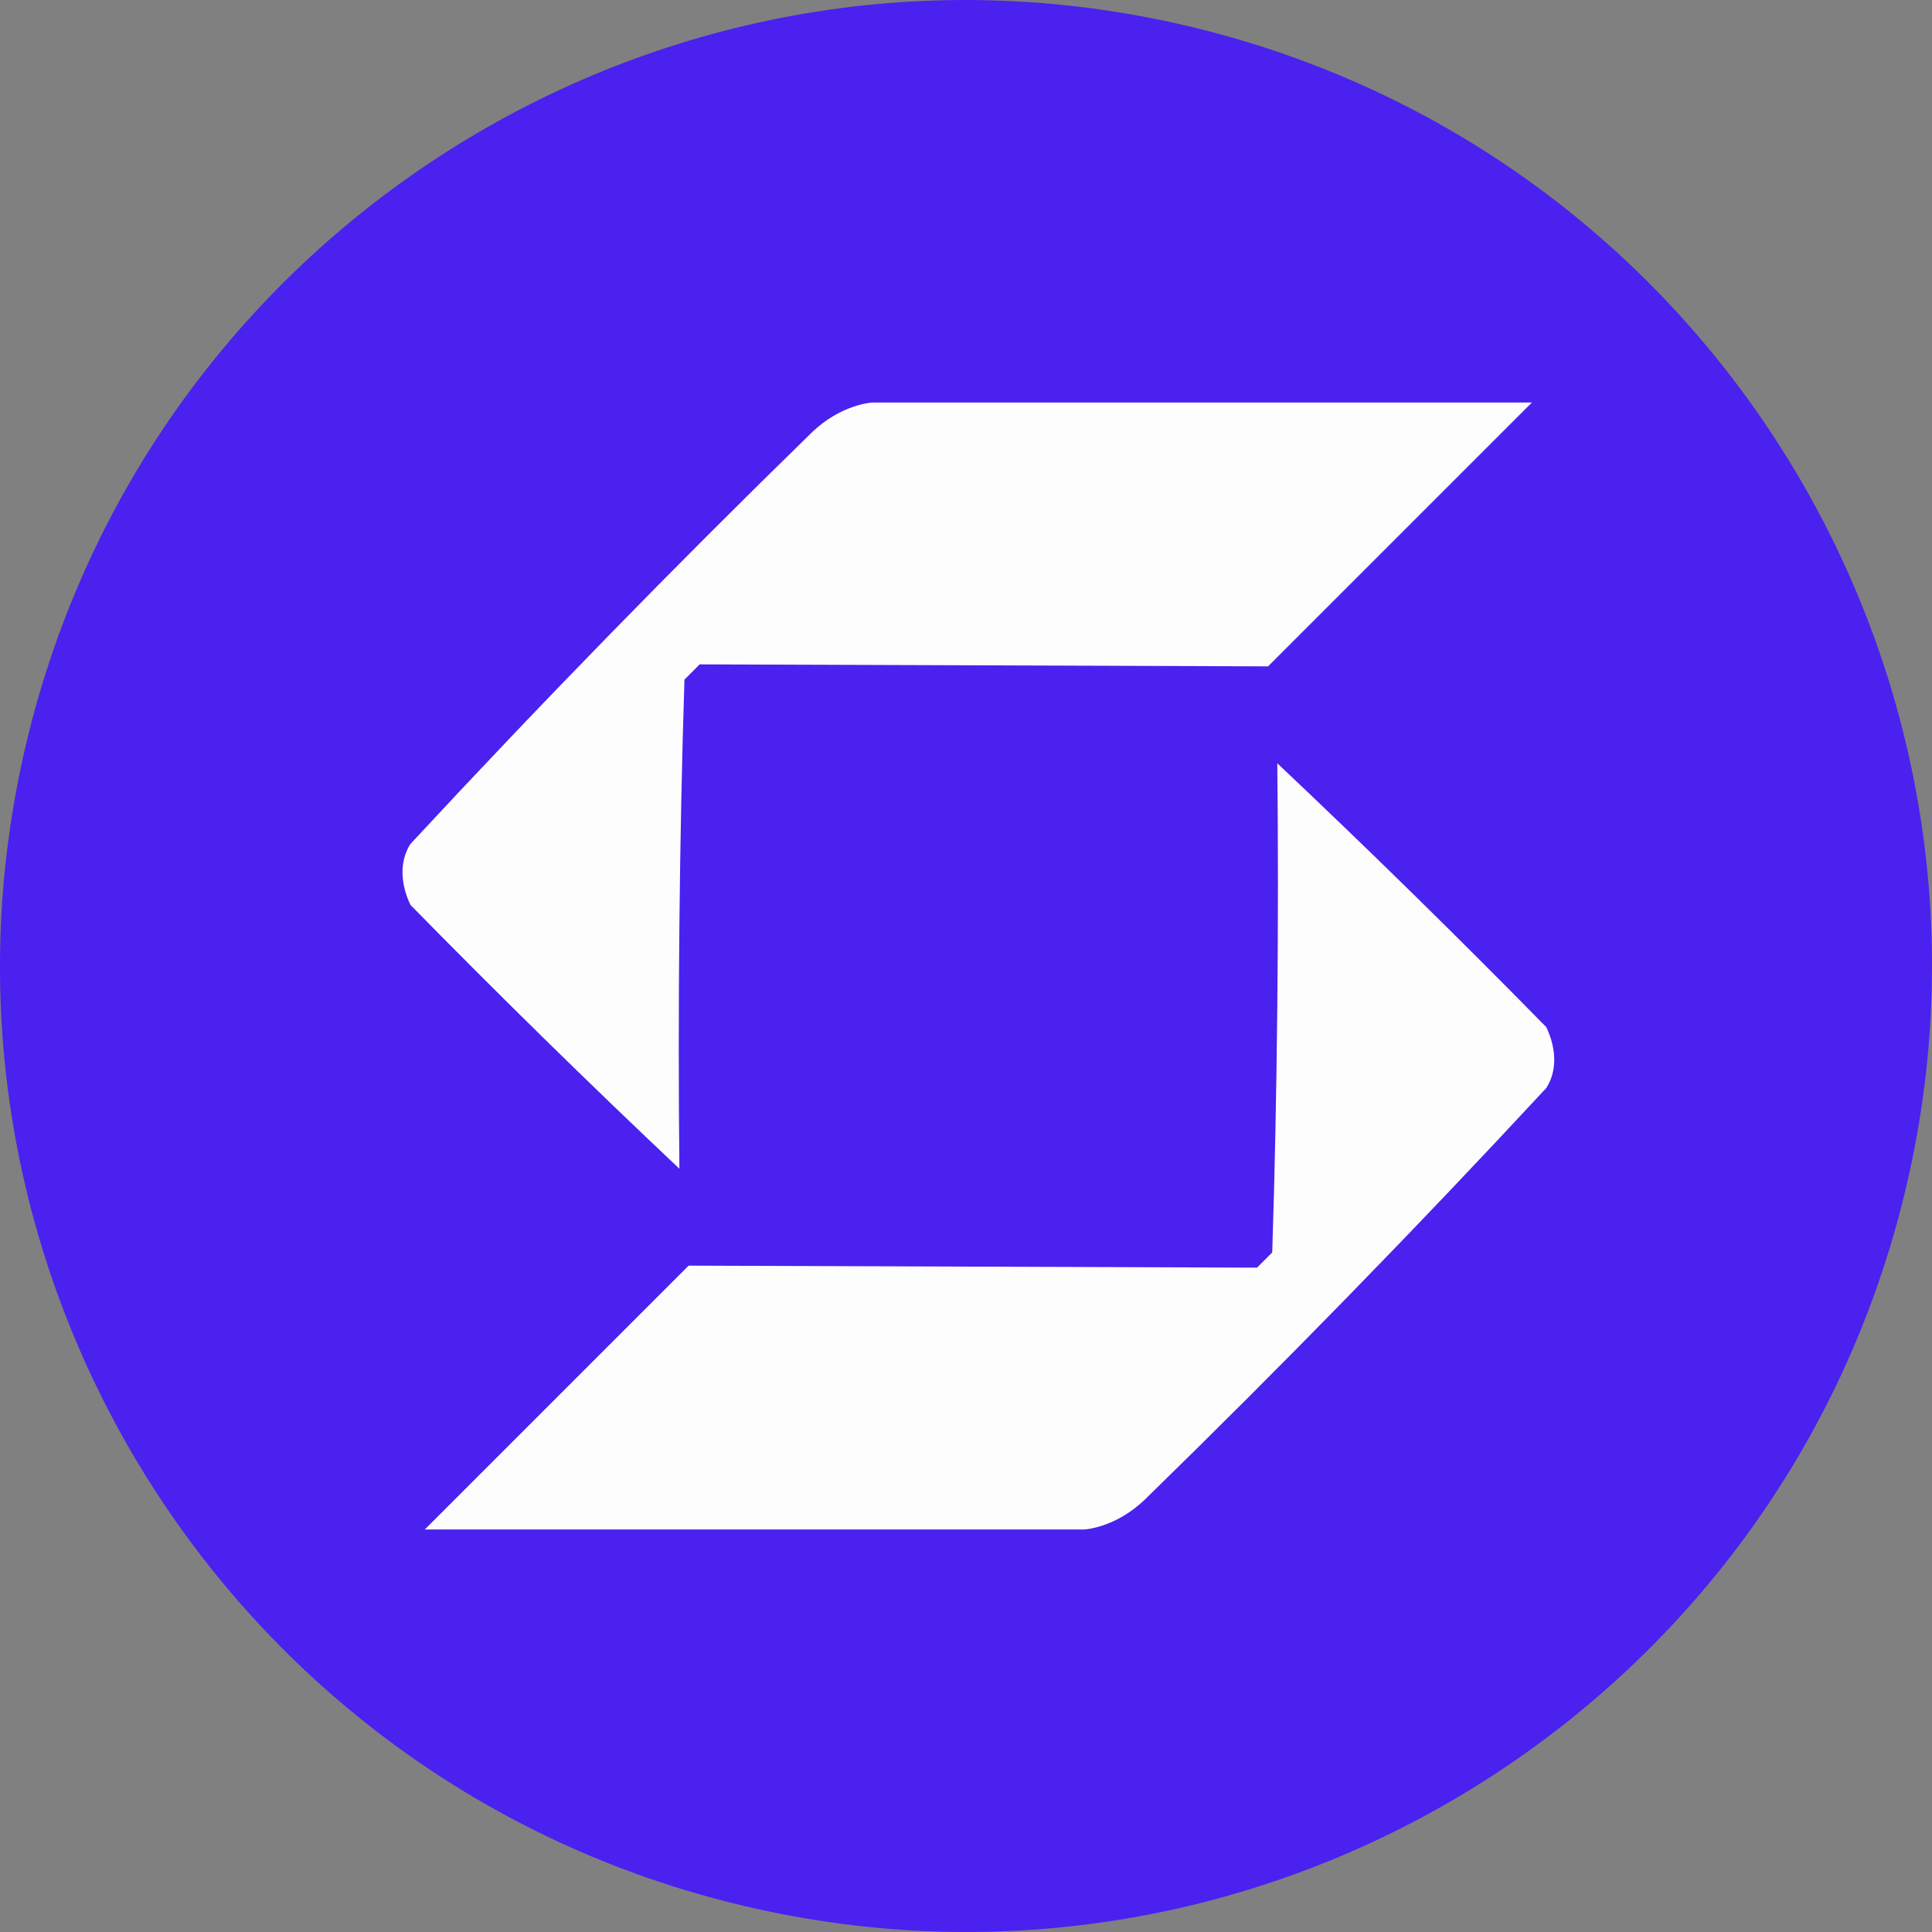
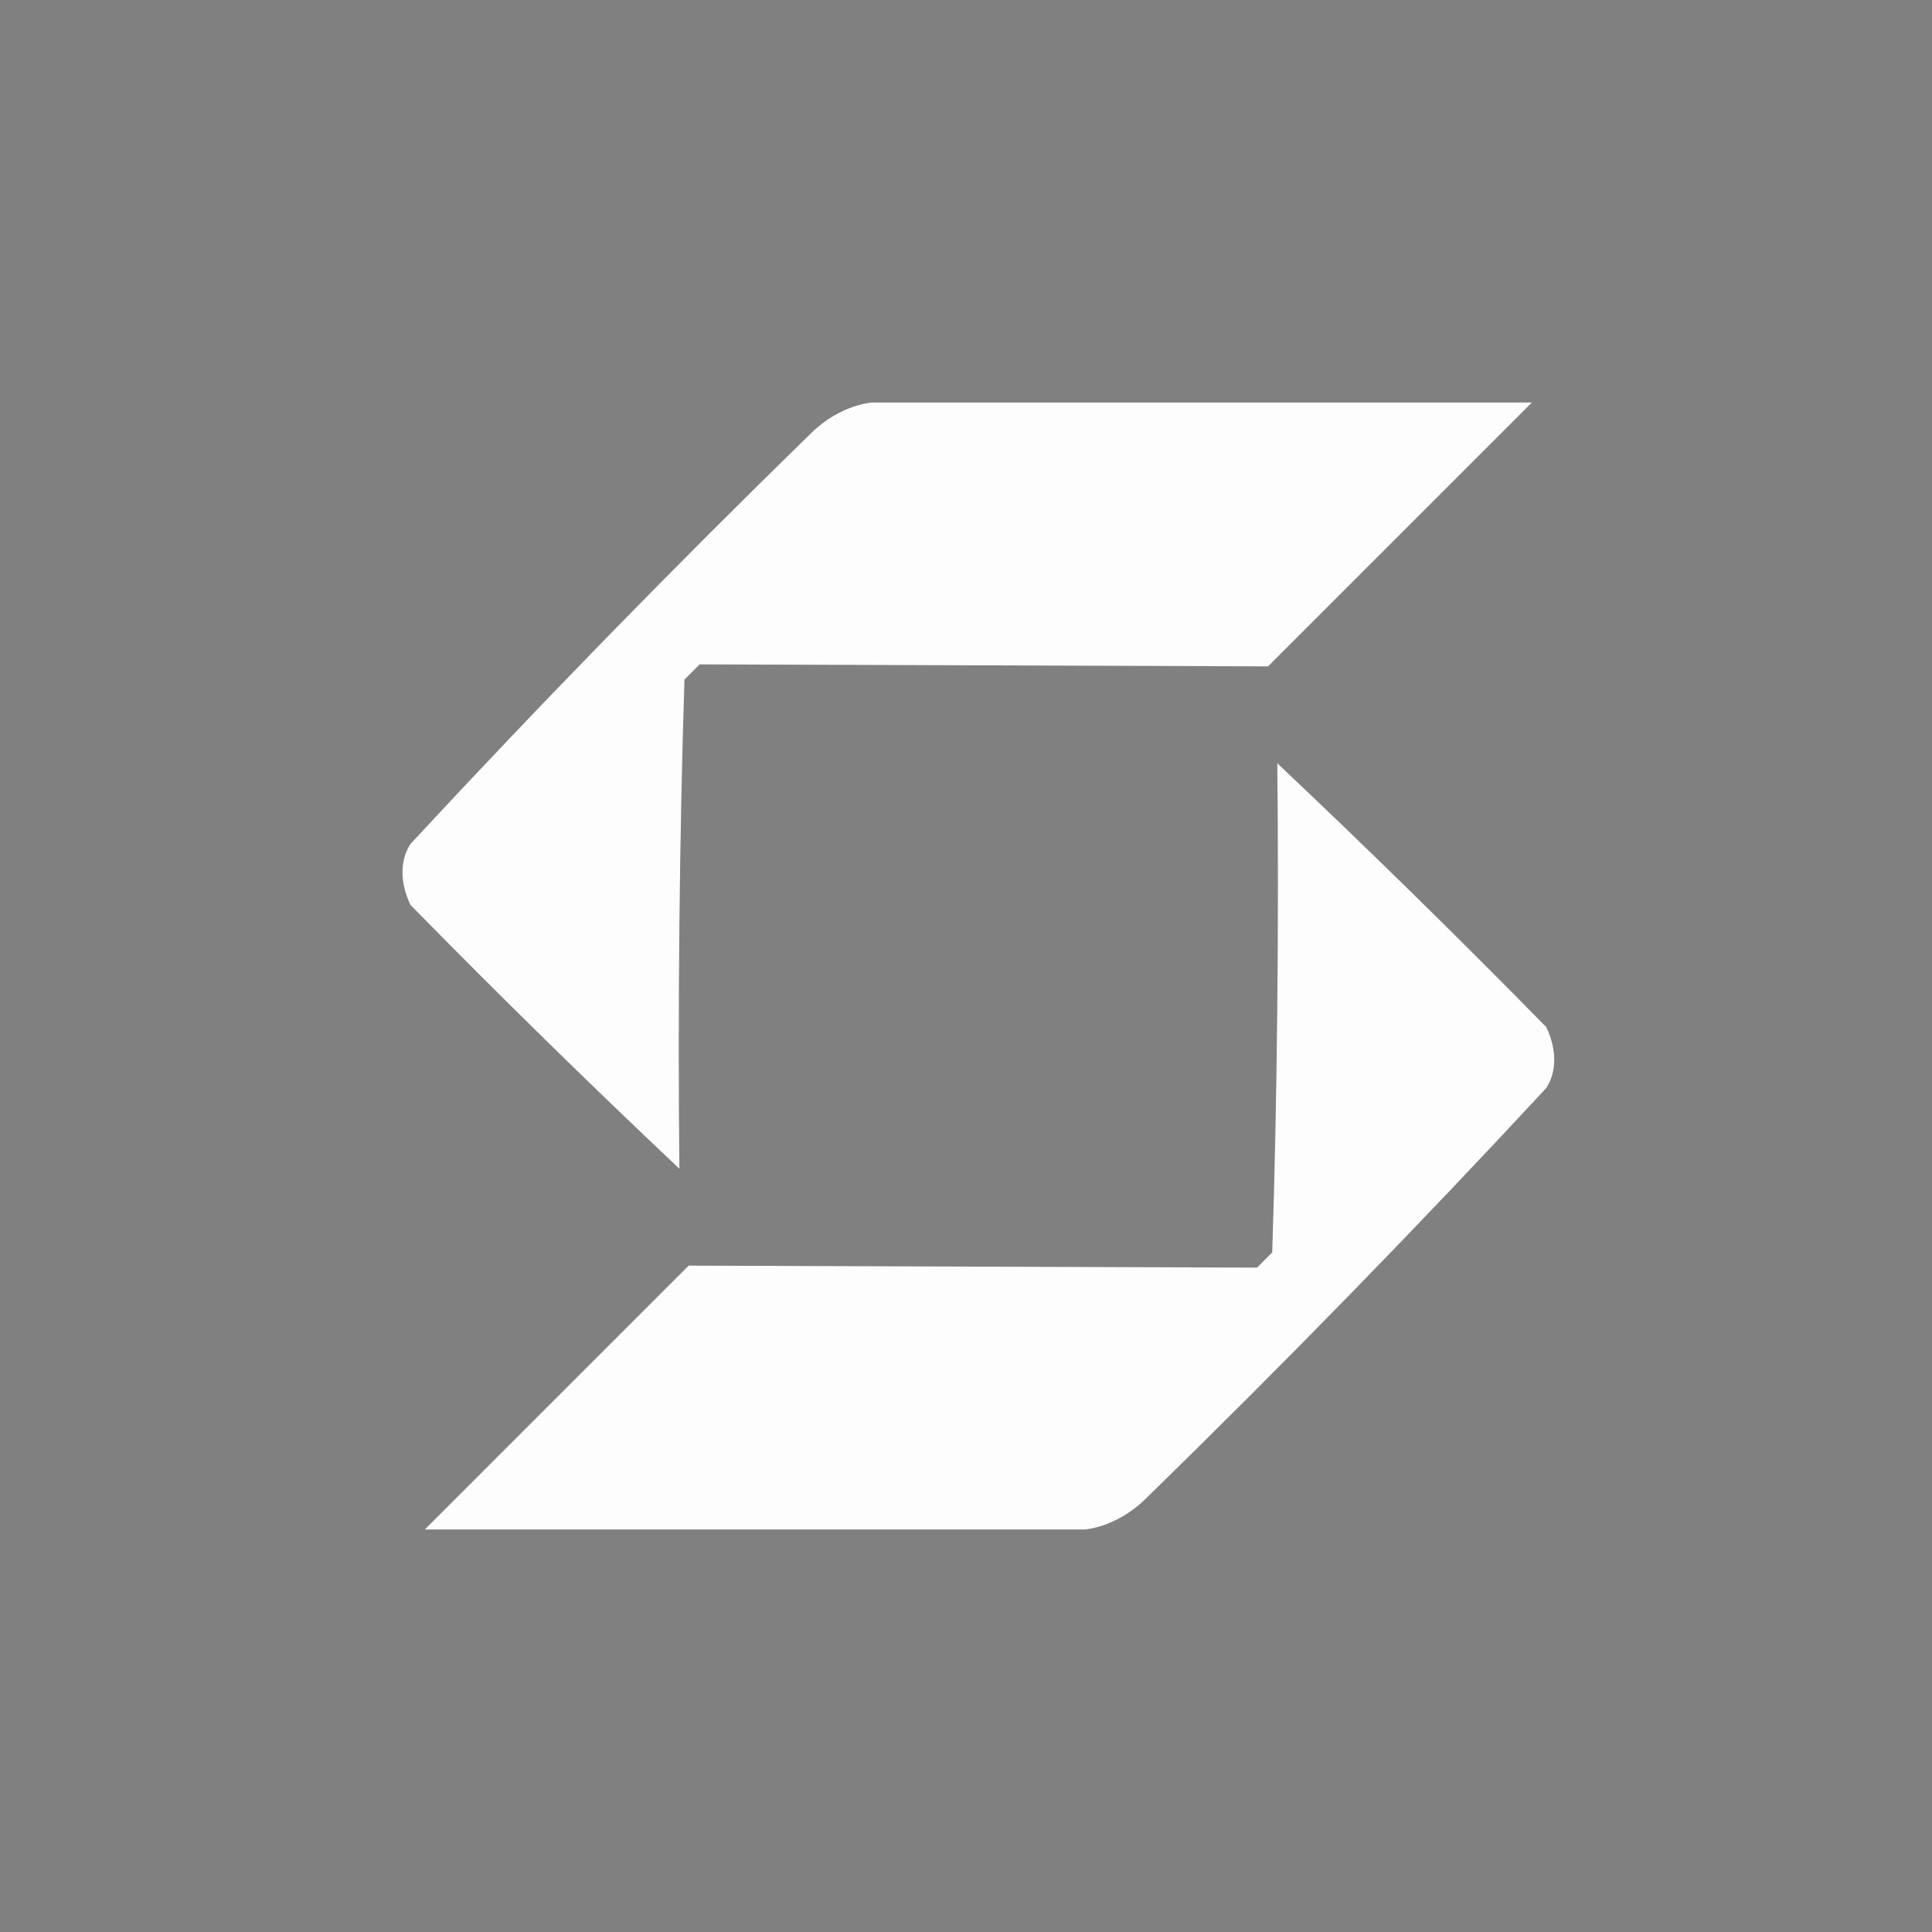
<svg xmlns="http://www.w3.org/2000/svg" width="32" height="32" viewBox="0 0 32 32" fill="none">
  <rect x="0" y="0" width="32" height="32" fill="#808080" stroke="none" />
-   <path d="M31.521 19.871C29.384 28.442 20.701 33.658 12.128 31.521C3.558 29.384 -1.659 20.702 0.479 12.131C2.616 3.559 11.298 -1.658 19.869 0.479C28.442 2.616 33.658 11.299 31.521 19.871V19.871Z" fill="#4A21EF" />
  <path fill-rule="evenodd" clip-rule="evenodd" d="M21.156 12.642C22.663 14.065 24.148 15.521 25.611 17.012C25.787 17.381 25.787 17.75 25.611 18.021C23.459 20.342 21.245 22.611 18.971 24.829C18.481 25.307 17.962 25.333 17.962 25.333H7.036L11.406 20.963L20.82 20.996C20.82 20.996 20.988 20.828 21.072 20.744C21.156 18.167 21.184 15.22 21.156 12.642Z" fill="#FDFDFE" />
  <path fill-rule="evenodd" clip-rule="evenodd" d="M11.253 19.358C9.746 17.936 8.261 16.479 6.798 14.988C6.623 14.619 6.623 14.25 6.798 13.979C8.95 11.658 11.164 9.389 13.438 7.171C13.928 6.693 14.447 6.667 14.447 6.667H25.373L21.003 11.037L11.589 11.004C11.589 11.004 11.421 11.172 11.337 11.256C11.253 13.833 11.225 16.78 11.253 19.358Z" fill="#FDFDFE" />
</svg>